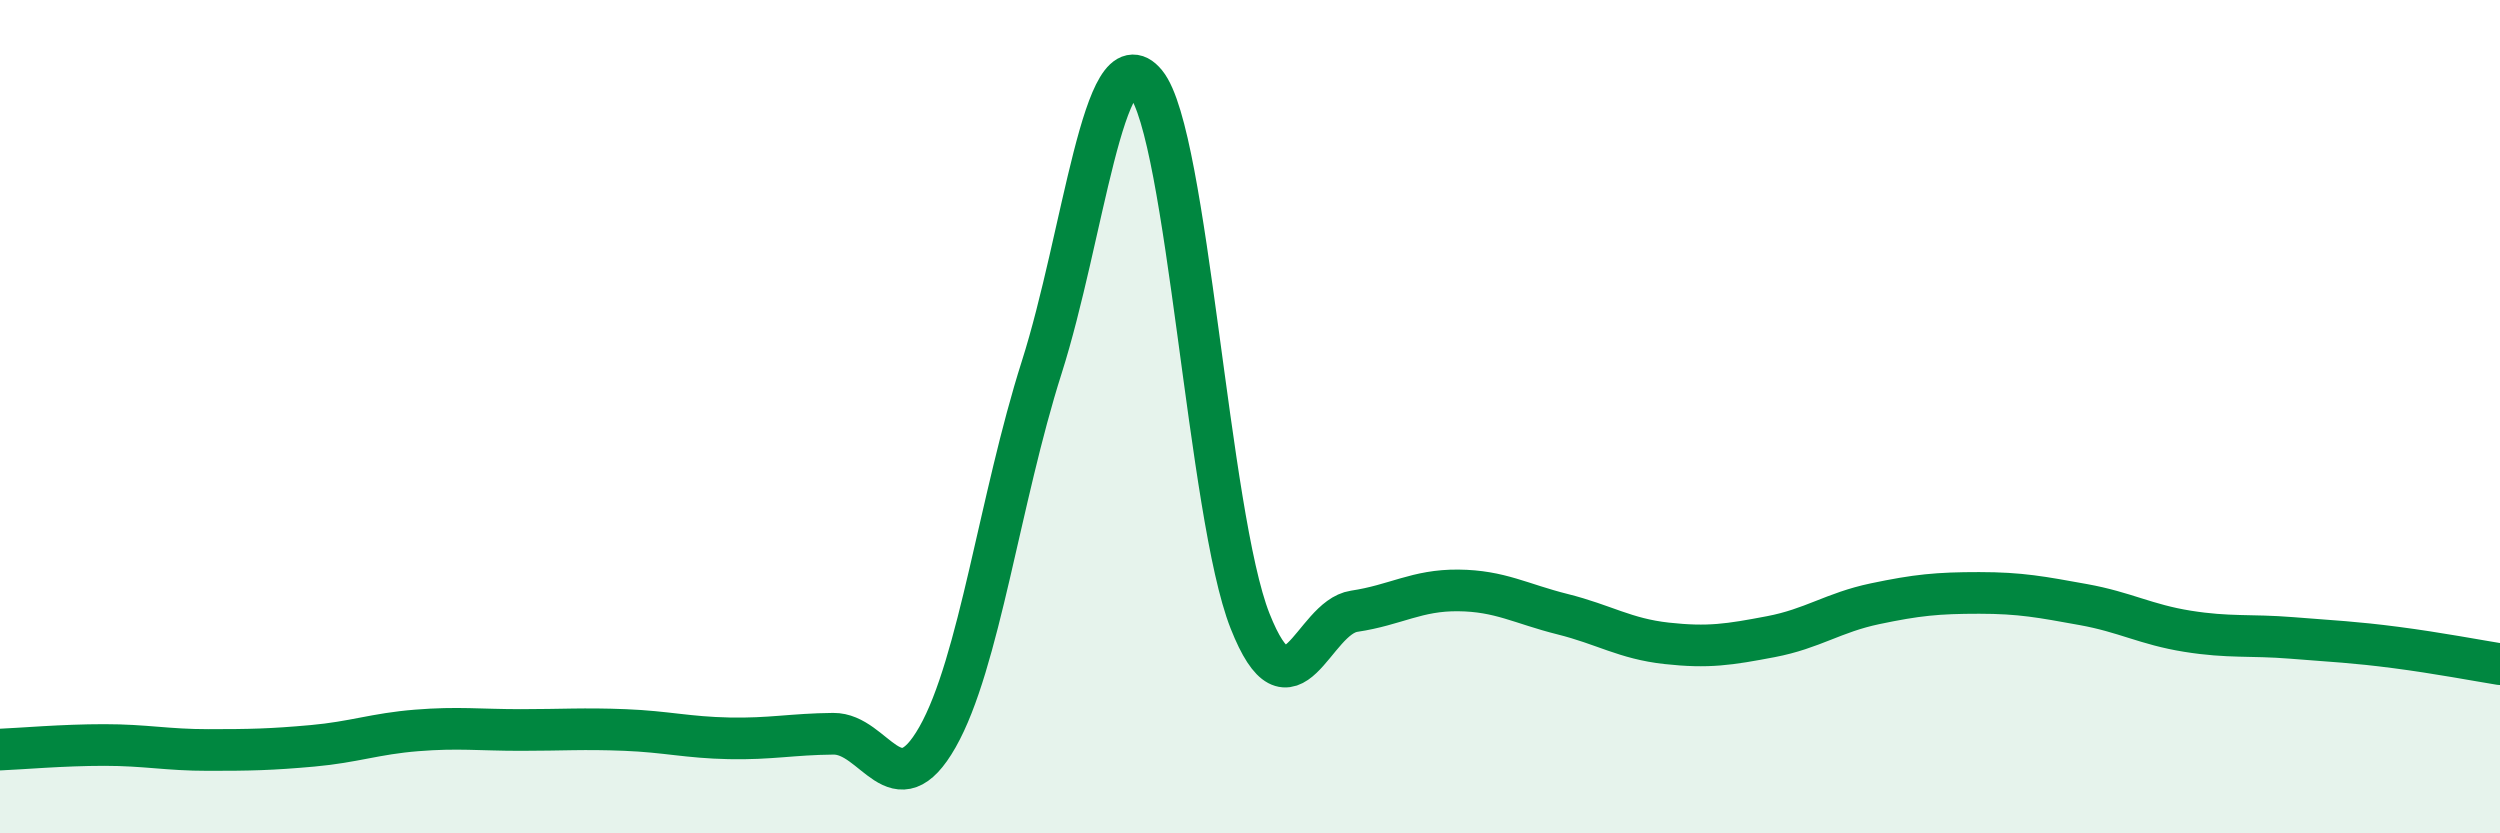
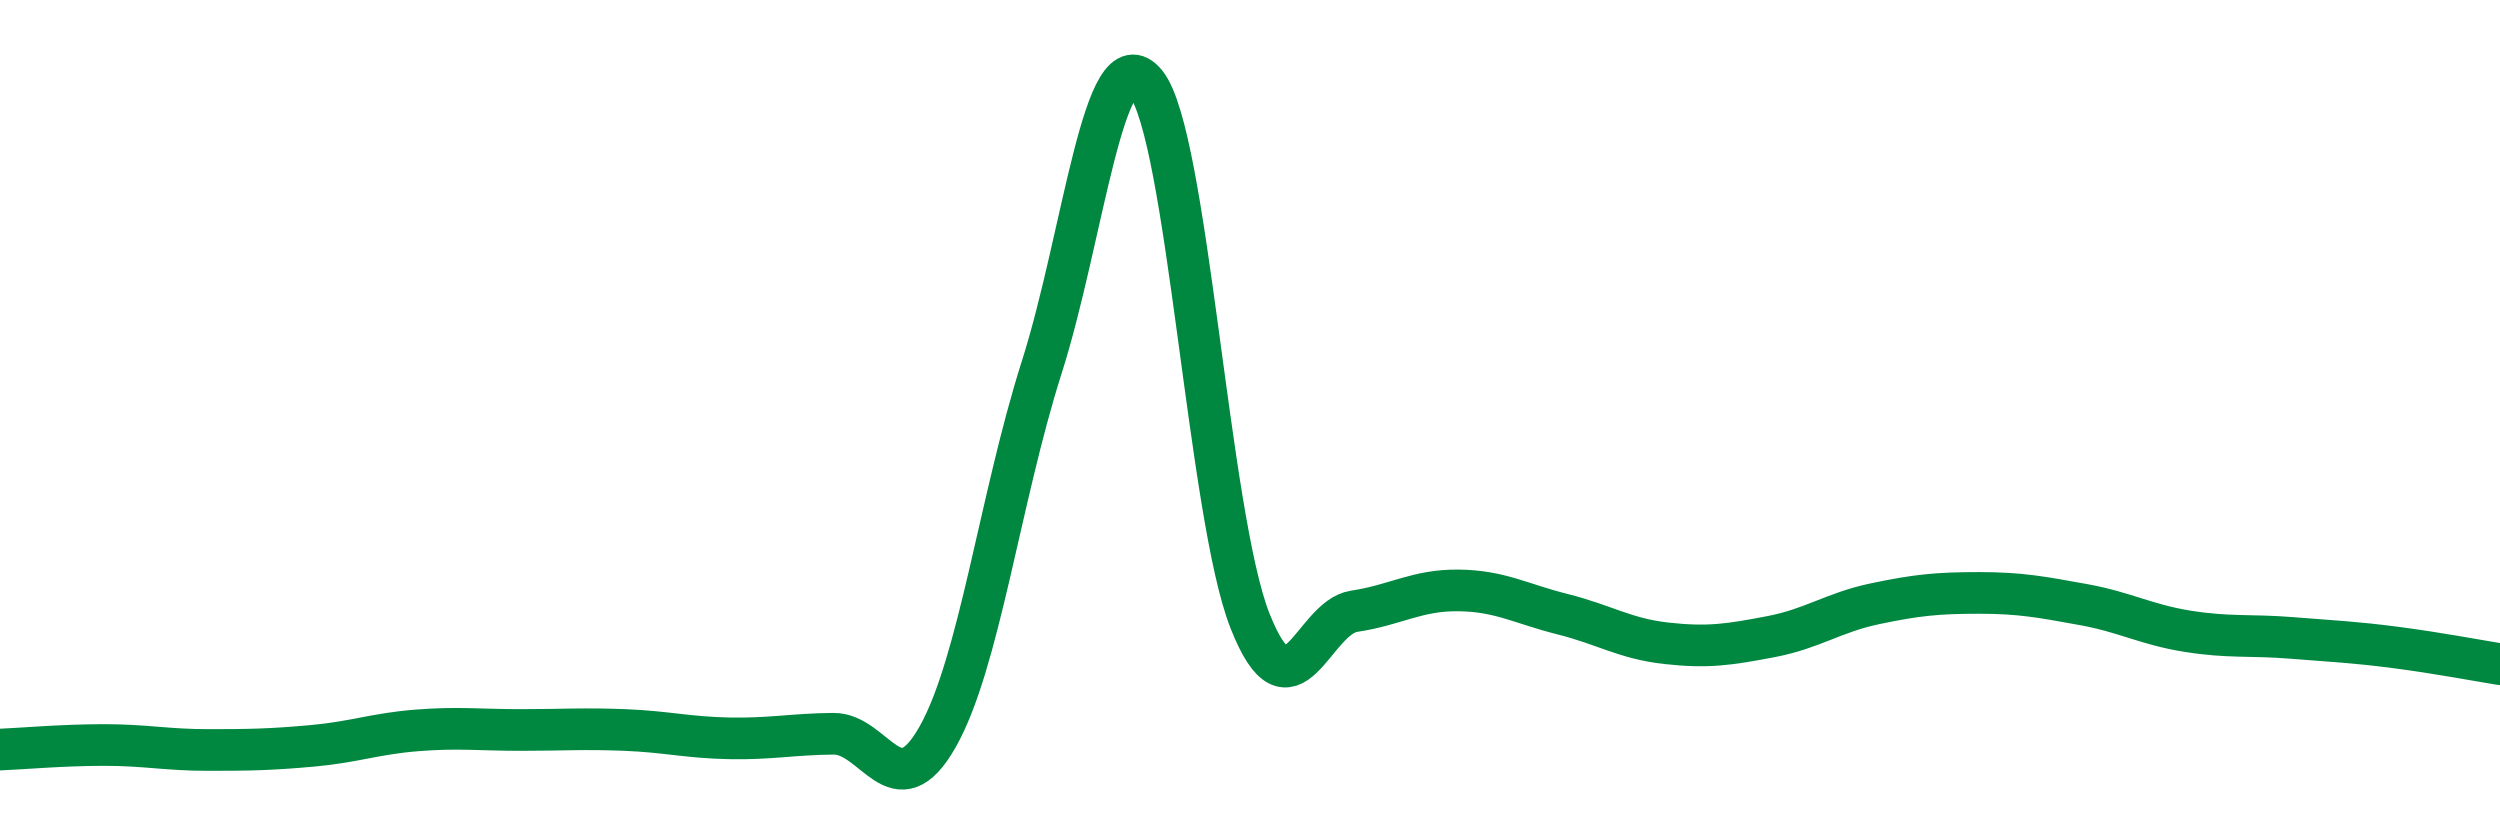
<svg xmlns="http://www.w3.org/2000/svg" width="60" height="20" viewBox="0 0 60 20">
-   <path d="M 0,17.99 C 0.5,17.97 1.5,17.88 2.5,17.88 C 3.5,17.88 4,18 5,18 C 6,18 6.5,17.99 7.5,17.9 C 8.5,17.81 9,17.61 10,17.53 C 11,17.45 11.5,17.52 12.5,17.52 C 13.5,17.52 14,17.48 15,17.52 C 16,17.56 16.5,17.7 17.5,17.72 C 18.5,17.74 19,17.62 20,17.61 C 21,17.6 21.5,19.45 22.5,17.69 C 23.5,15.93 24,11.96 25,8.82 C 26,5.68 26.5,0.78 27.5,2 C 28.5,3.22 29,12.37 30,14.9 C 31,17.43 31.5,14.82 32.5,14.67 C 33.5,14.52 34,14.16 35,14.17 C 36,14.18 36.5,14.49 37.5,14.74 C 38.5,14.99 39,15.33 40,15.44 C 41,15.55 41.5,15.47 42.5,15.28 C 43.5,15.09 44,14.7 45,14.49 C 46,14.28 46.5,14.23 47.5,14.23 C 48.5,14.23 49,14.33 50,14.51 C 51,14.69 51.5,14.99 52.5,15.15 C 53.5,15.31 54,15.23 55,15.31 C 56,15.39 56.5,15.41 57.5,15.54 C 58.5,15.67 59.5,15.86 60,15.94L60 20L0 20Z" fill="#008740" opacity="0.1" stroke-linecap="round" stroke-linejoin="round" />
  <path d="M 0,17.99 C 0.5,17.97 1.5,17.88 2.5,17.88 C 3.5,17.88 4,18 5,18 C 6,18 6.5,17.99 7.5,17.9 C 8.5,17.81 9,17.61 10,17.53 C 11,17.45 11.5,17.52 12.5,17.52 C 13.5,17.52 14,17.48 15,17.52 C 16,17.56 16.5,17.7 17.5,17.72 C 18.5,17.74 19,17.62 20,17.61 C 21,17.6 21.5,19.45 22.5,17.69 C 23.5,15.93 24,11.96 25,8.82 C 26,5.68 26.5,0.78 27.5,2 C 28.5,3.22 29,12.37 30,14.9 C 31,17.43 31.5,14.82 32.5,14.67 C 33.5,14.52 34,14.16 35,14.17 C 36,14.18 36.5,14.49 37.5,14.74 C 38.5,14.99 39,15.33 40,15.44 C 41,15.55 41.5,15.47 42.5,15.28 C 43.5,15.09 44,14.7 45,14.49 C 46,14.28 46.5,14.23 47.5,14.23 C 48.5,14.23 49,14.33 50,14.51 C 51,14.69 51.5,14.99 52.5,15.15 C 53.5,15.31 54,15.23 55,15.31 C 56,15.39 56.5,15.41 57.5,15.54 C 58.5,15.67 59.5,15.86 60,15.94" stroke="#008740" stroke-width="1" fill="none" stroke-linecap="round" stroke-linejoin="round" />
</svg>